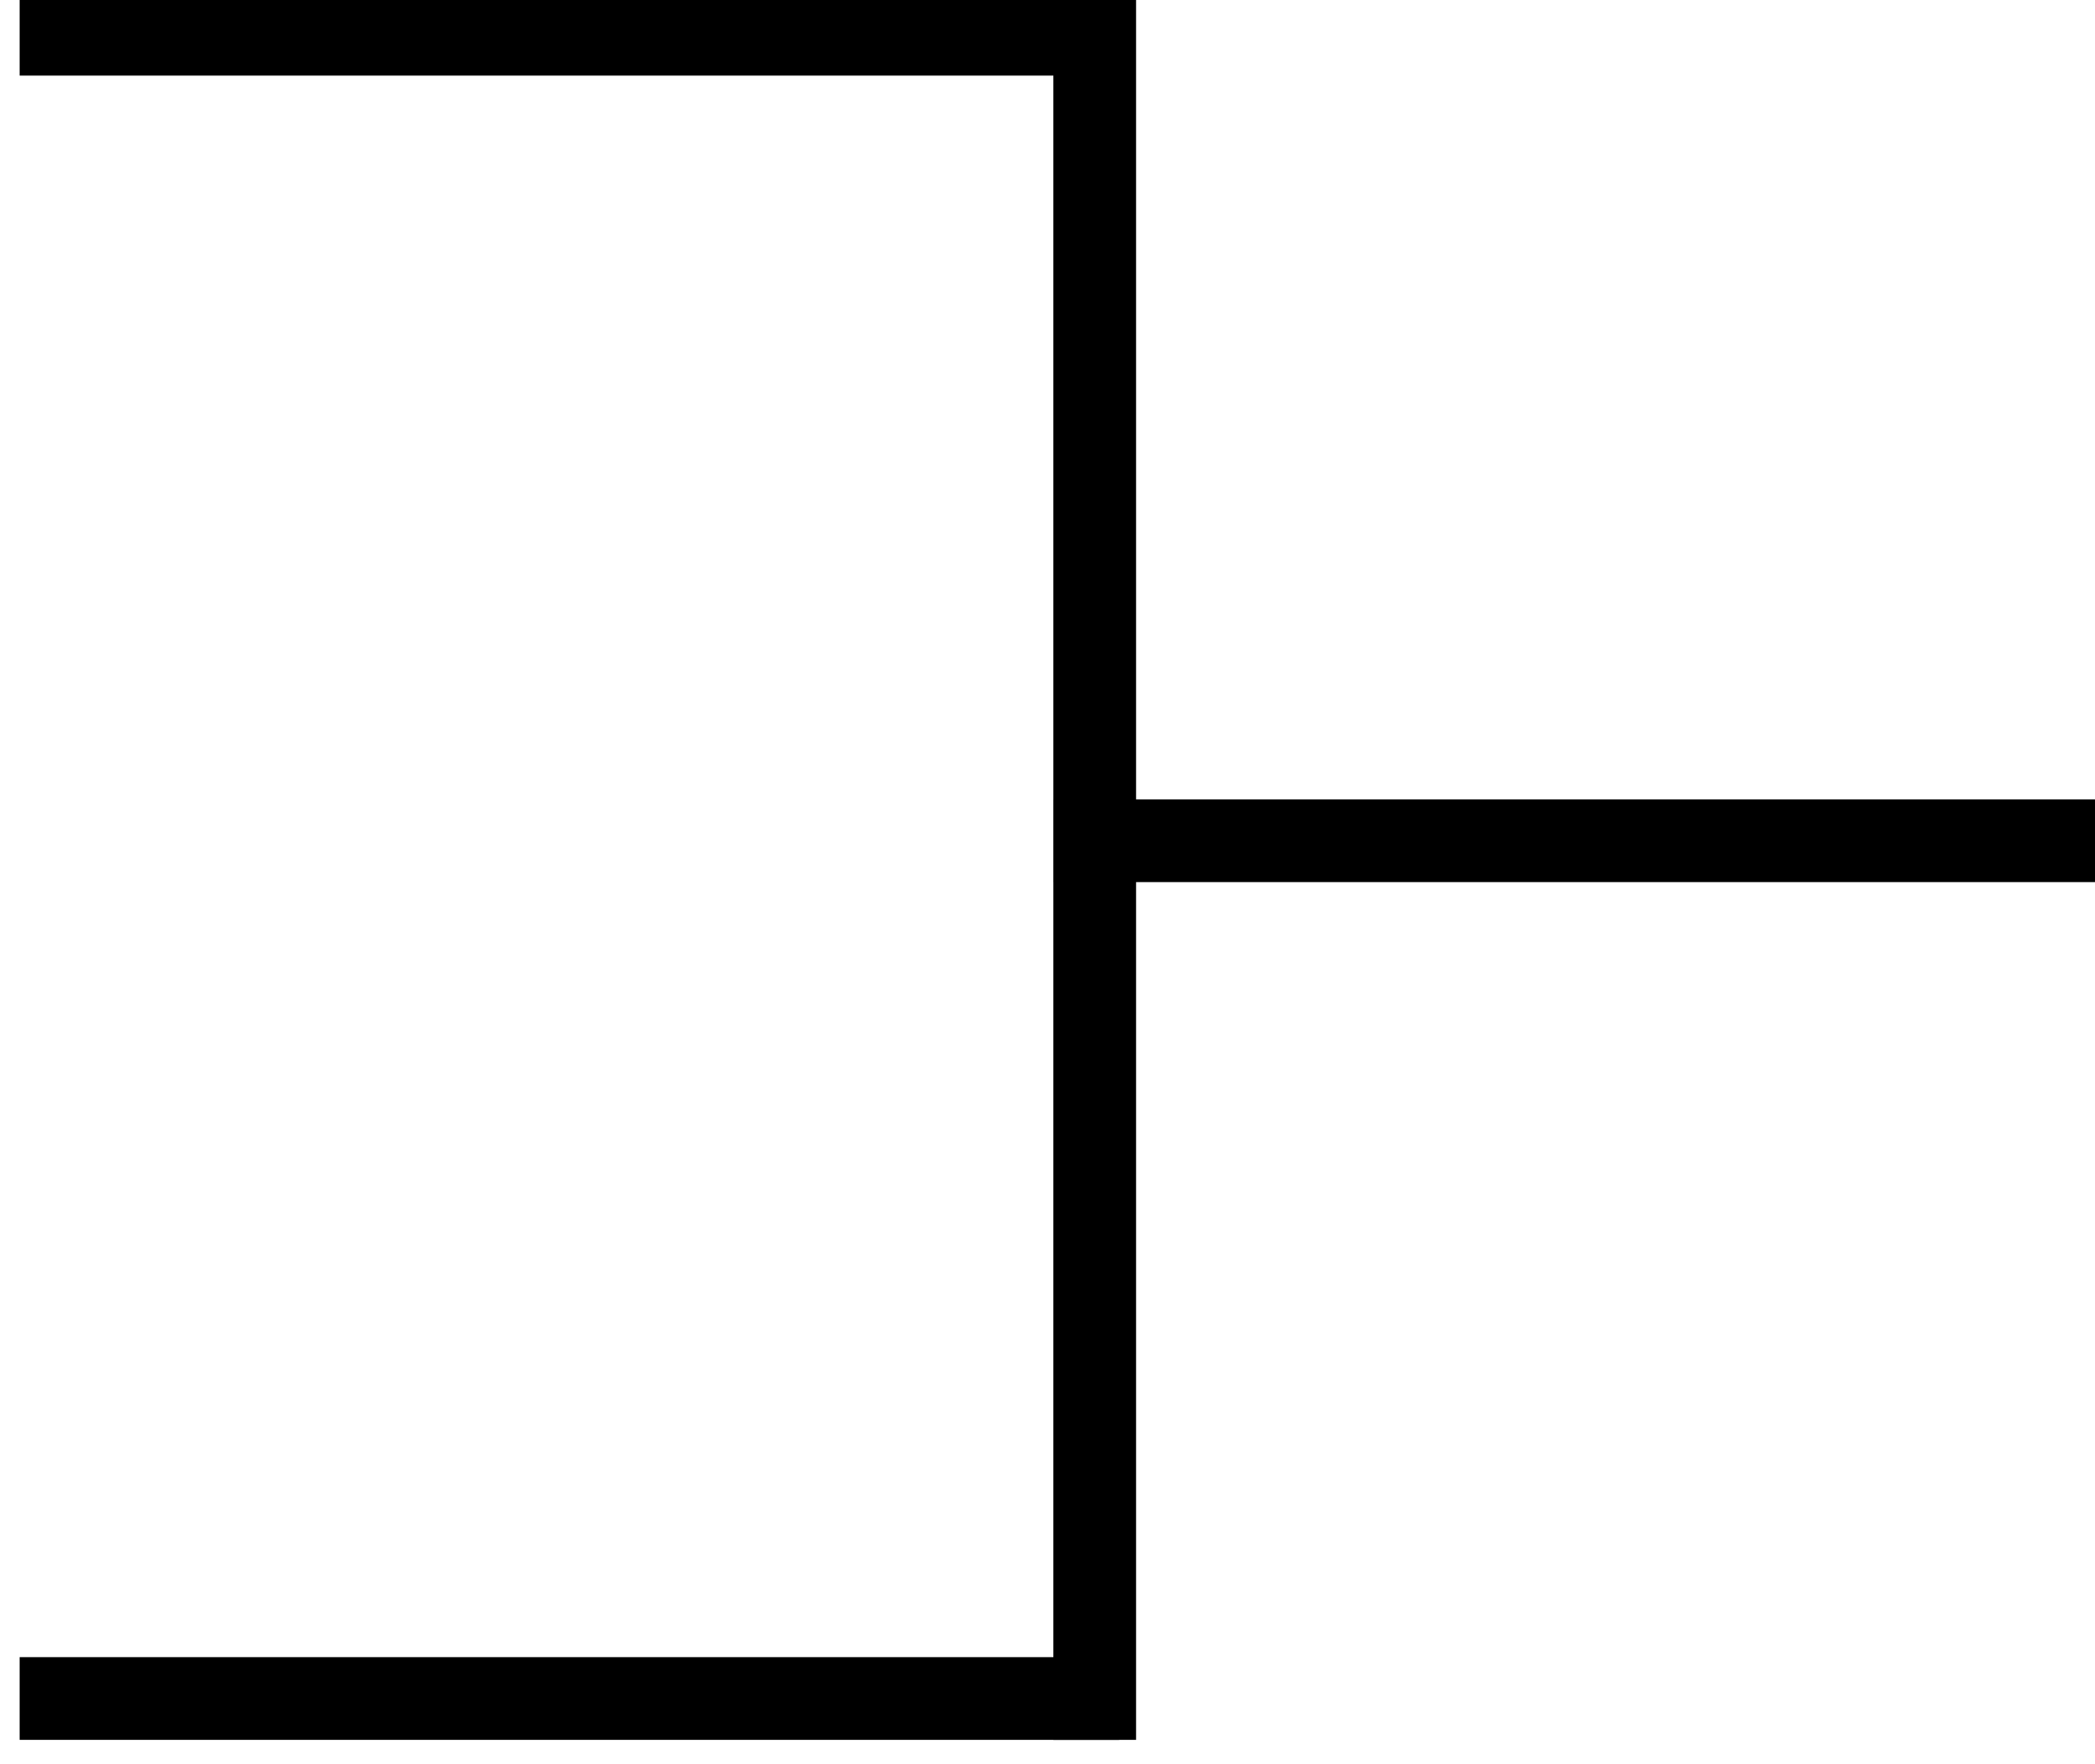
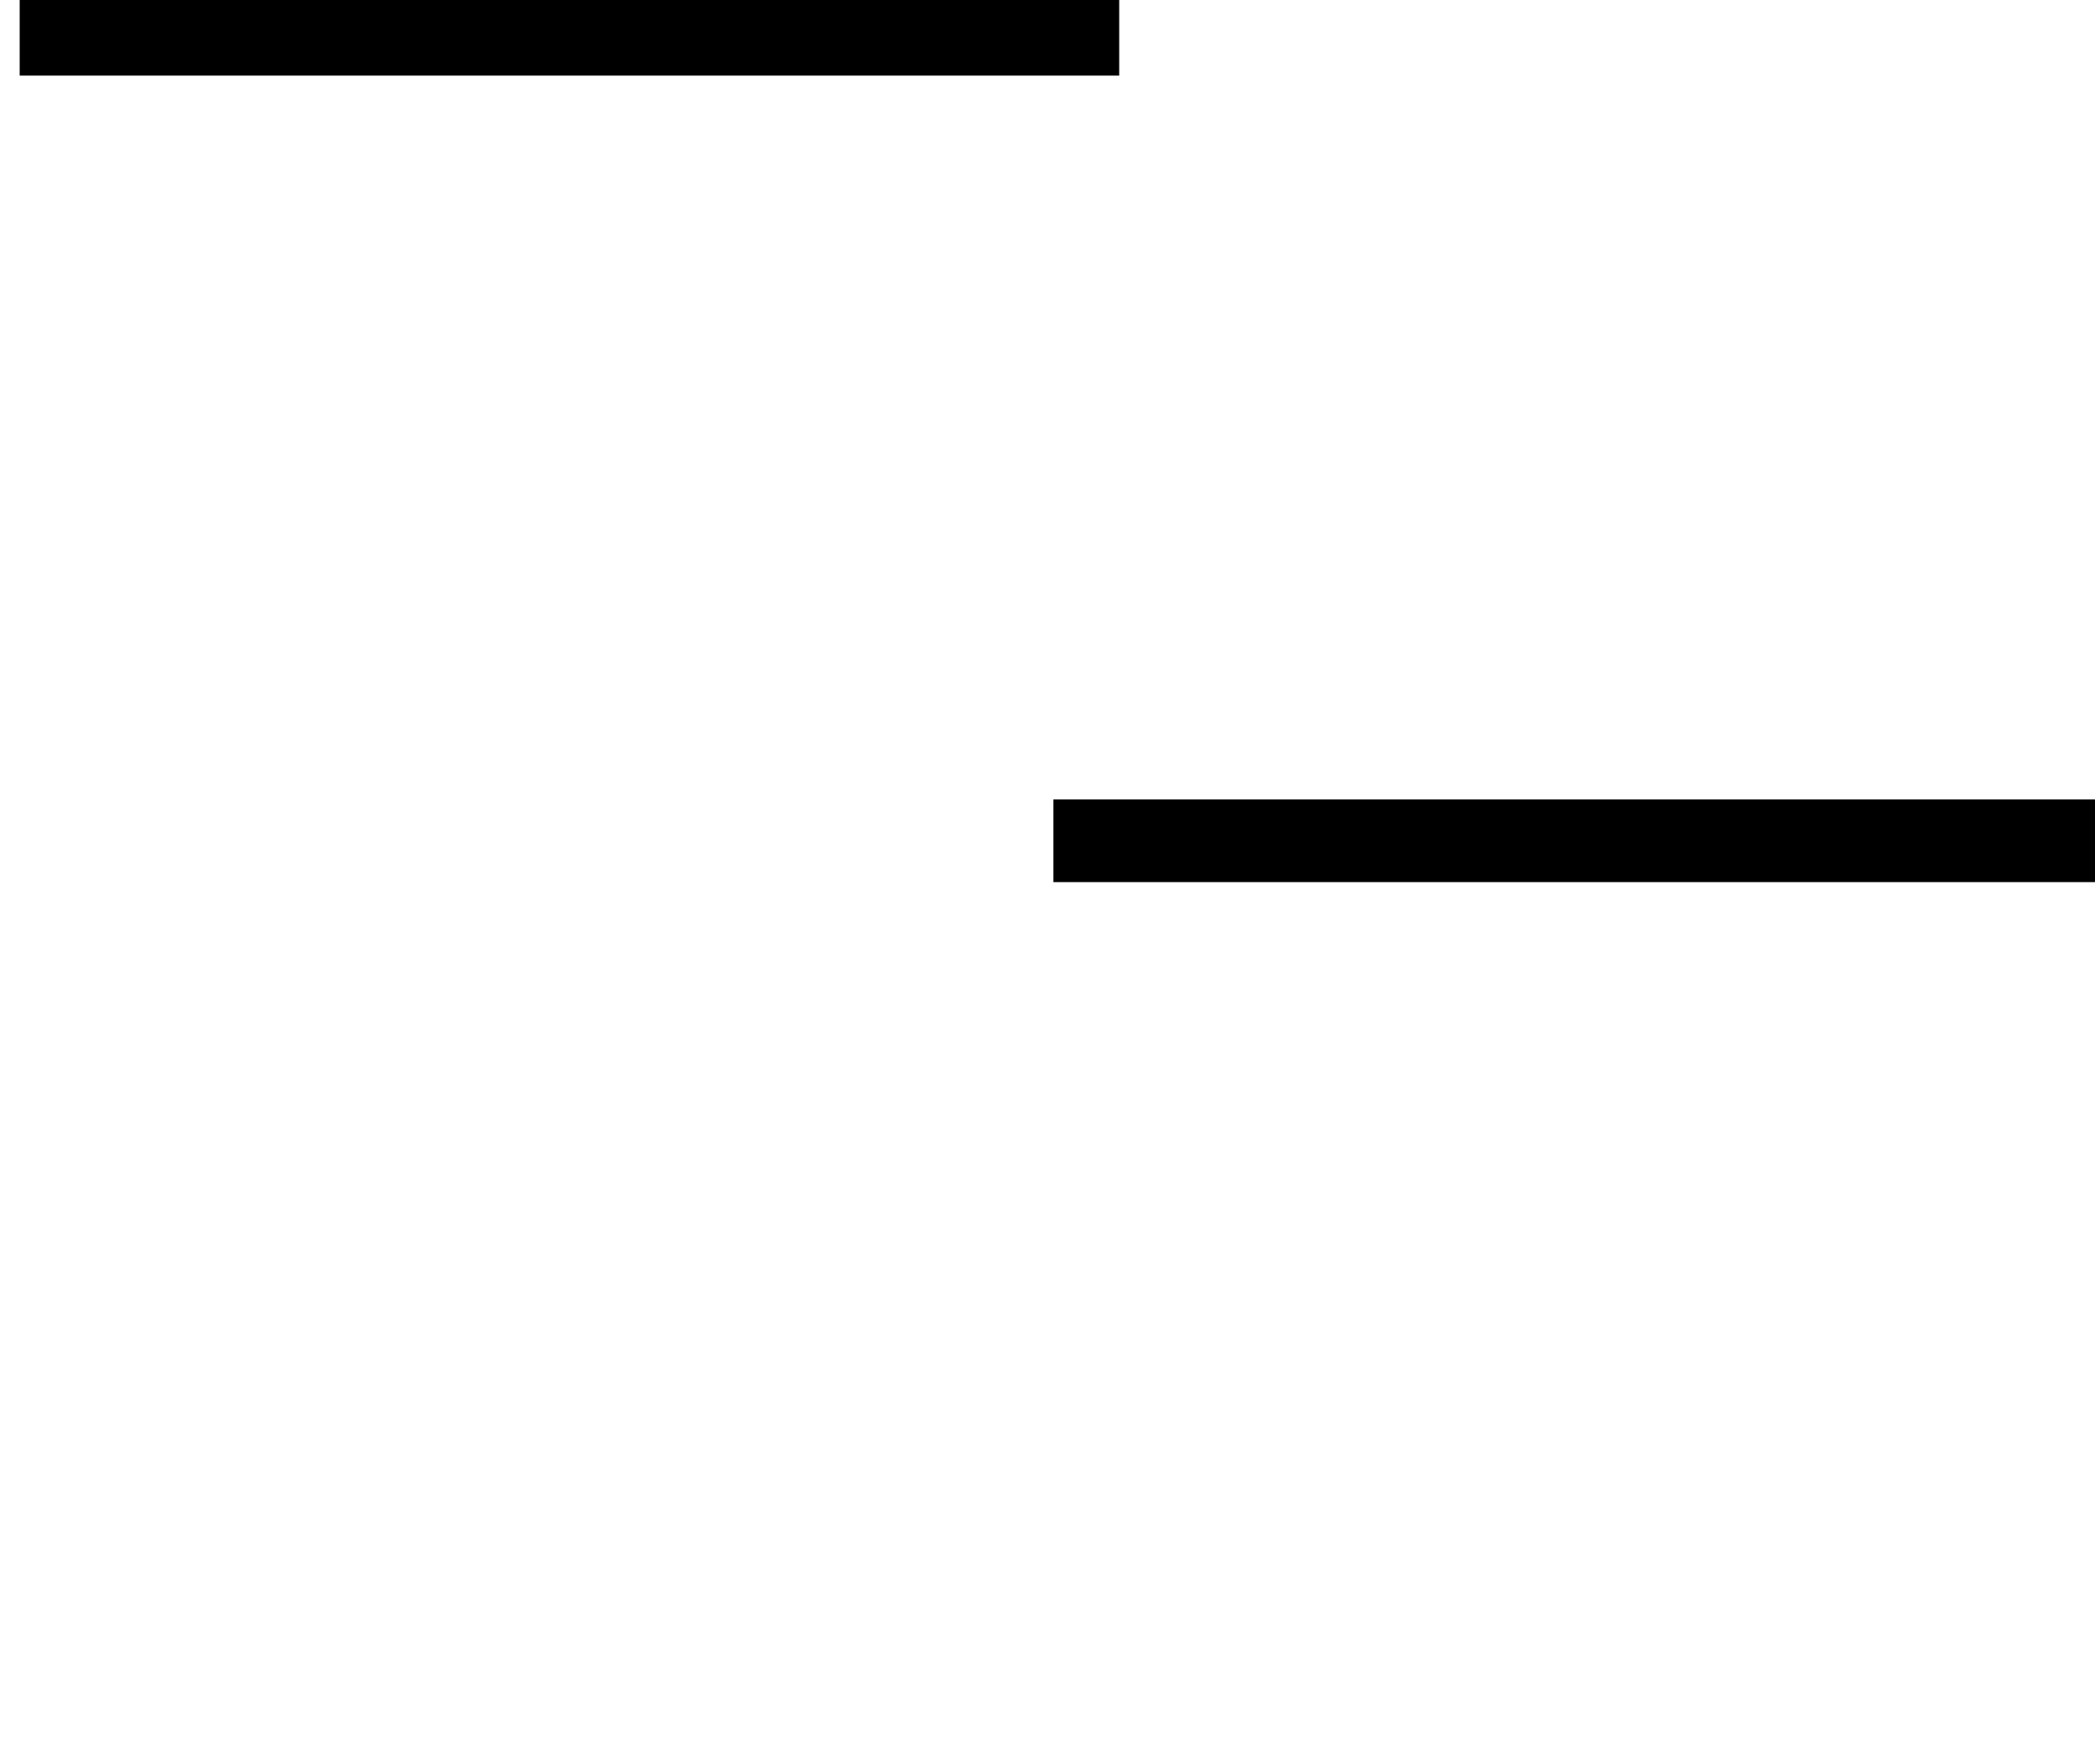
<svg xmlns="http://www.w3.org/2000/svg" width="76" height="64" viewBox="0 0 76 64" fill="none">
  <g clip-path="url(#clip0_150_465)">
-     <line x1="39.714" y1="-6.55671e-08" x2="39.714" y2="63.115" stroke="black" stroke-width="3" />
    <line x1="0.714" y1="1.243" x2="40.601" y2="1.243" stroke="black" stroke-width="3" />
    <line x1="38.214" y1="30.5" x2="76" y2="30.5" stroke="black" stroke-width="3" />
-     <line x1="0.714" y1="61.615" x2="40.601" y2="61.615" stroke="black" stroke-width="3" />
  </g>
  <defs>
    <clipPath id="clip0_150_465">
      <rect width="76" height="64" fill="white" />
    </clipPath>
  </defs>
</svg>